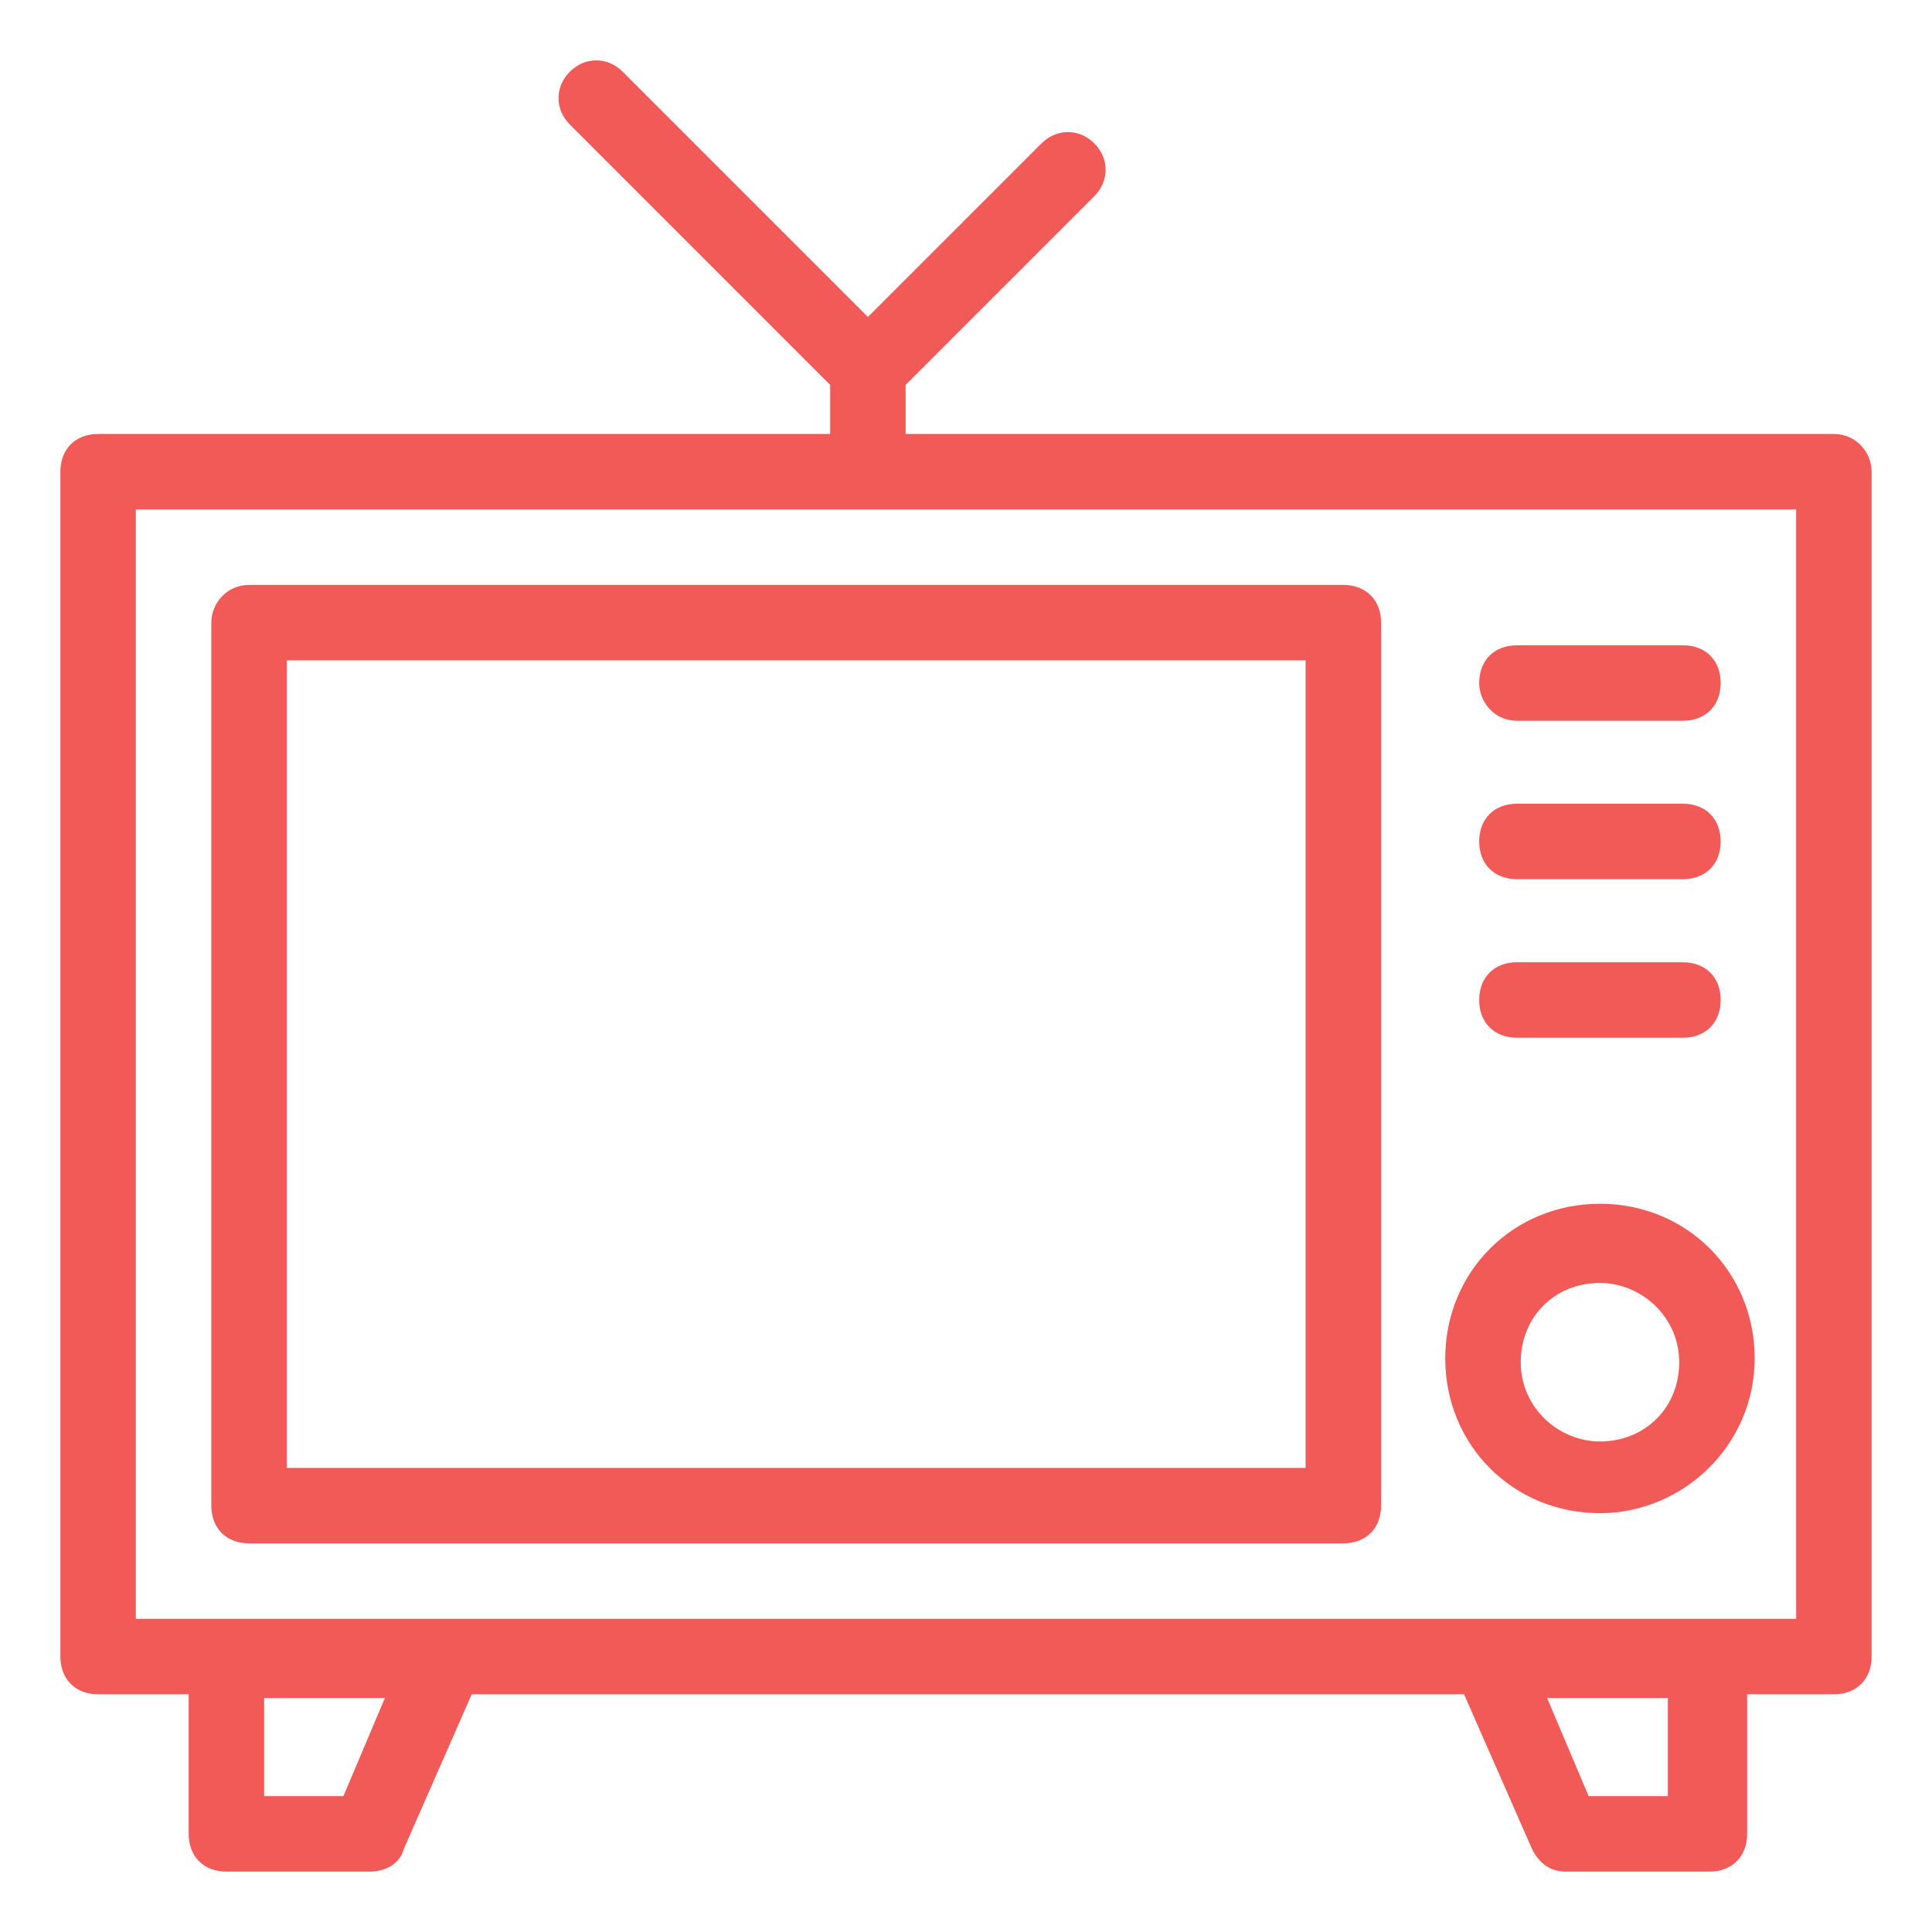
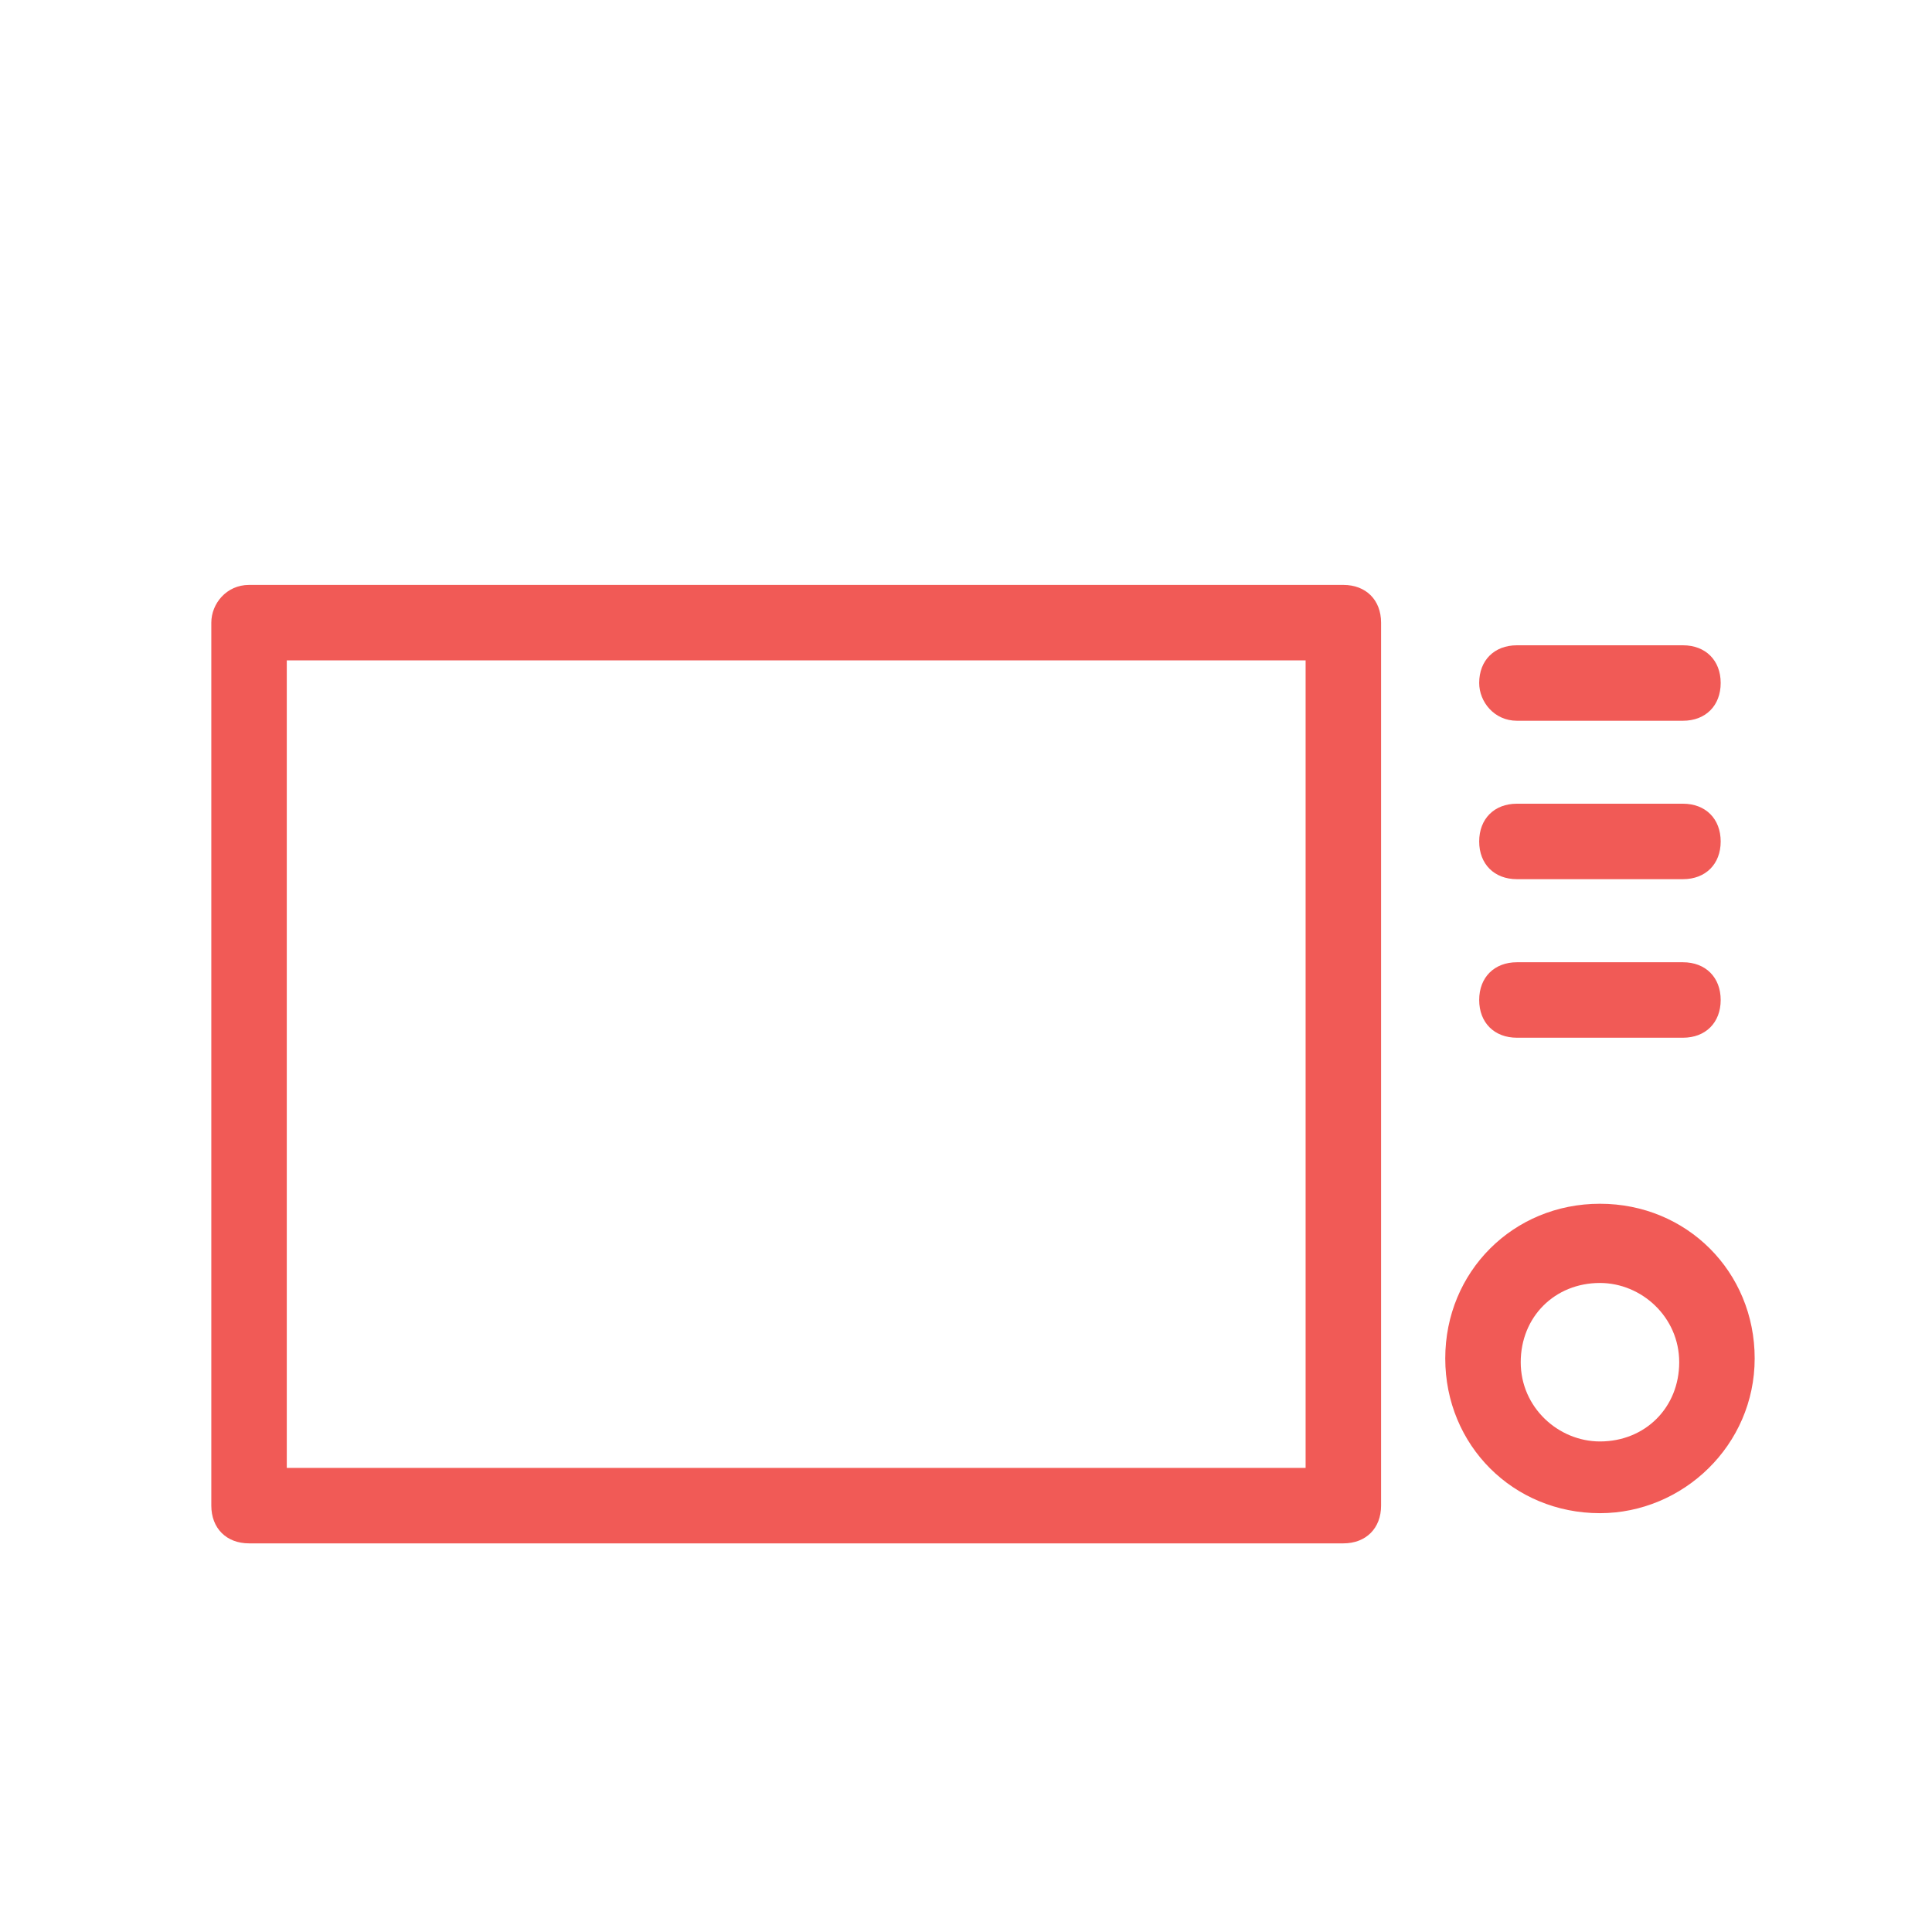
<svg xmlns="http://www.w3.org/2000/svg" width="32" height="32" viewBox="0 0 32 32">
  <g fill="#F15A56" fill-rule="evenodd" transform="translate(1 1)">
-     <path d="M29.375,6.188 L14,6.188 L14,5.375 L17.125,2.25 C17.375,2 17.375,1.625 17.125,1.375 C16.875,1.125 16.5,1.125 16.25,1.375 L13.375,4.25 L9.313,0.188 C9.063,-0.063 8.688,-0.063 8.438,0.188 C8.188,0.438 8.188,0.813 8.438,1.062 L12.75,5.375 L12.75,6.188 L0.625,6.188 C0.25,6.188 0,6.438 0,6.813 L0,26.438 C0,26.813 0.25,27.063 0.625,27.063 L2.125,27.063 L2.125,29.375 C2.125,29.75 2.375,30 2.75,30 L5.125,30 C5.375,30 5.625,29.875 5.688,29.625 L6.813,27.063 L23.25,27.063 L24.375,29.625 C24.5,29.875 24.688,30 24.938,30 L27.313,30 C27.688,30 27.938,29.75 27.938,29.375 L27.938,27.063 L29.375,27.063 C29.75,27.063 30,26.813 30,26.438 L30,6.813 C30,6.5 29.75,6.188 29.375,6.188 Z M4.688,28.75 L3.375,28.75 L3.375,27.125 L5.375,27.125 L4.688,28.75 Z M26.625,28.75 L25.313,28.75 L24.625,27.125 L26.625,27.125 L26.625,28.75 Z M28.75,25.813 L1.25,25.813 L1.25,7.438 L28.75,7.438 L28.75,25.813 Z" />
    <path d="M2.5,9.313 L2.5,23.938 C2.5,24.313 2.75,24.563 3.125,24.563 L21.25,24.563 C21.625,24.563 21.875,24.313 21.875,23.938 L21.875,9.313 C21.875,8.938 21.625,8.688 21.25,8.688 L3.125,8.688 C2.75,8.688 2.5,9 2.5,9.313 Z M3.75,9.938 L20.625,9.938 L20.625,23.313 L3.75,23.313 L3.75,9.938 Z M24.125,10.938 L26.875,10.938 C27.25,10.938 27.5,10.688 27.5,10.312 C27.5,9.938 27.25,9.688 26.875,9.688 L24.125,9.688 C23.75,9.688 23.5,9.938 23.5,10.312 C23.5,10.625 23.75,10.938 24.125,10.938 Z M24.125,13.562 L26.875,13.562 C27.25,13.562 27.5,13.312 27.5,12.938 C27.5,12.562 27.25,12.312 26.875,12.312 L24.125,12.312 C23.75,12.312 23.5,12.562 23.5,12.938 C23.5,13.312 23.75,13.562 24.125,13.562 Z M24.125,16.188 L26.875,16.188 C27.25,16.188 27.5,15.938 27.5,15.563 C27.5,15.188 27.25,14.938 26.875,14.938 L24.125,14.938 C23.75,14.938 23.5,15.188 23.5,15.563 C23.5,15.938 23.75,16.188 24.125,16.188 Z M25.5,24.063 C26.875,24.063 28.063,22.938 28.063,21.5 C28.063,20.063 26.938,18.938 25.5,18.938 C24.063,18.938 22.938,20.063 22.938,21.5 C22.938,22.938 24.063,24.063 25.5,24.063 Z M25.5,20.25 C26.188,20.25 26.813,20.813 26.813,21.563 C26.813,22.313 26.25,22.875 25.5,22.875 C24.813,22.875 24.188,22.313 24.188,21.563 C24.188,20.813 24.75,20.25 25.5,20.25 Z" />
  </g>
</svg>